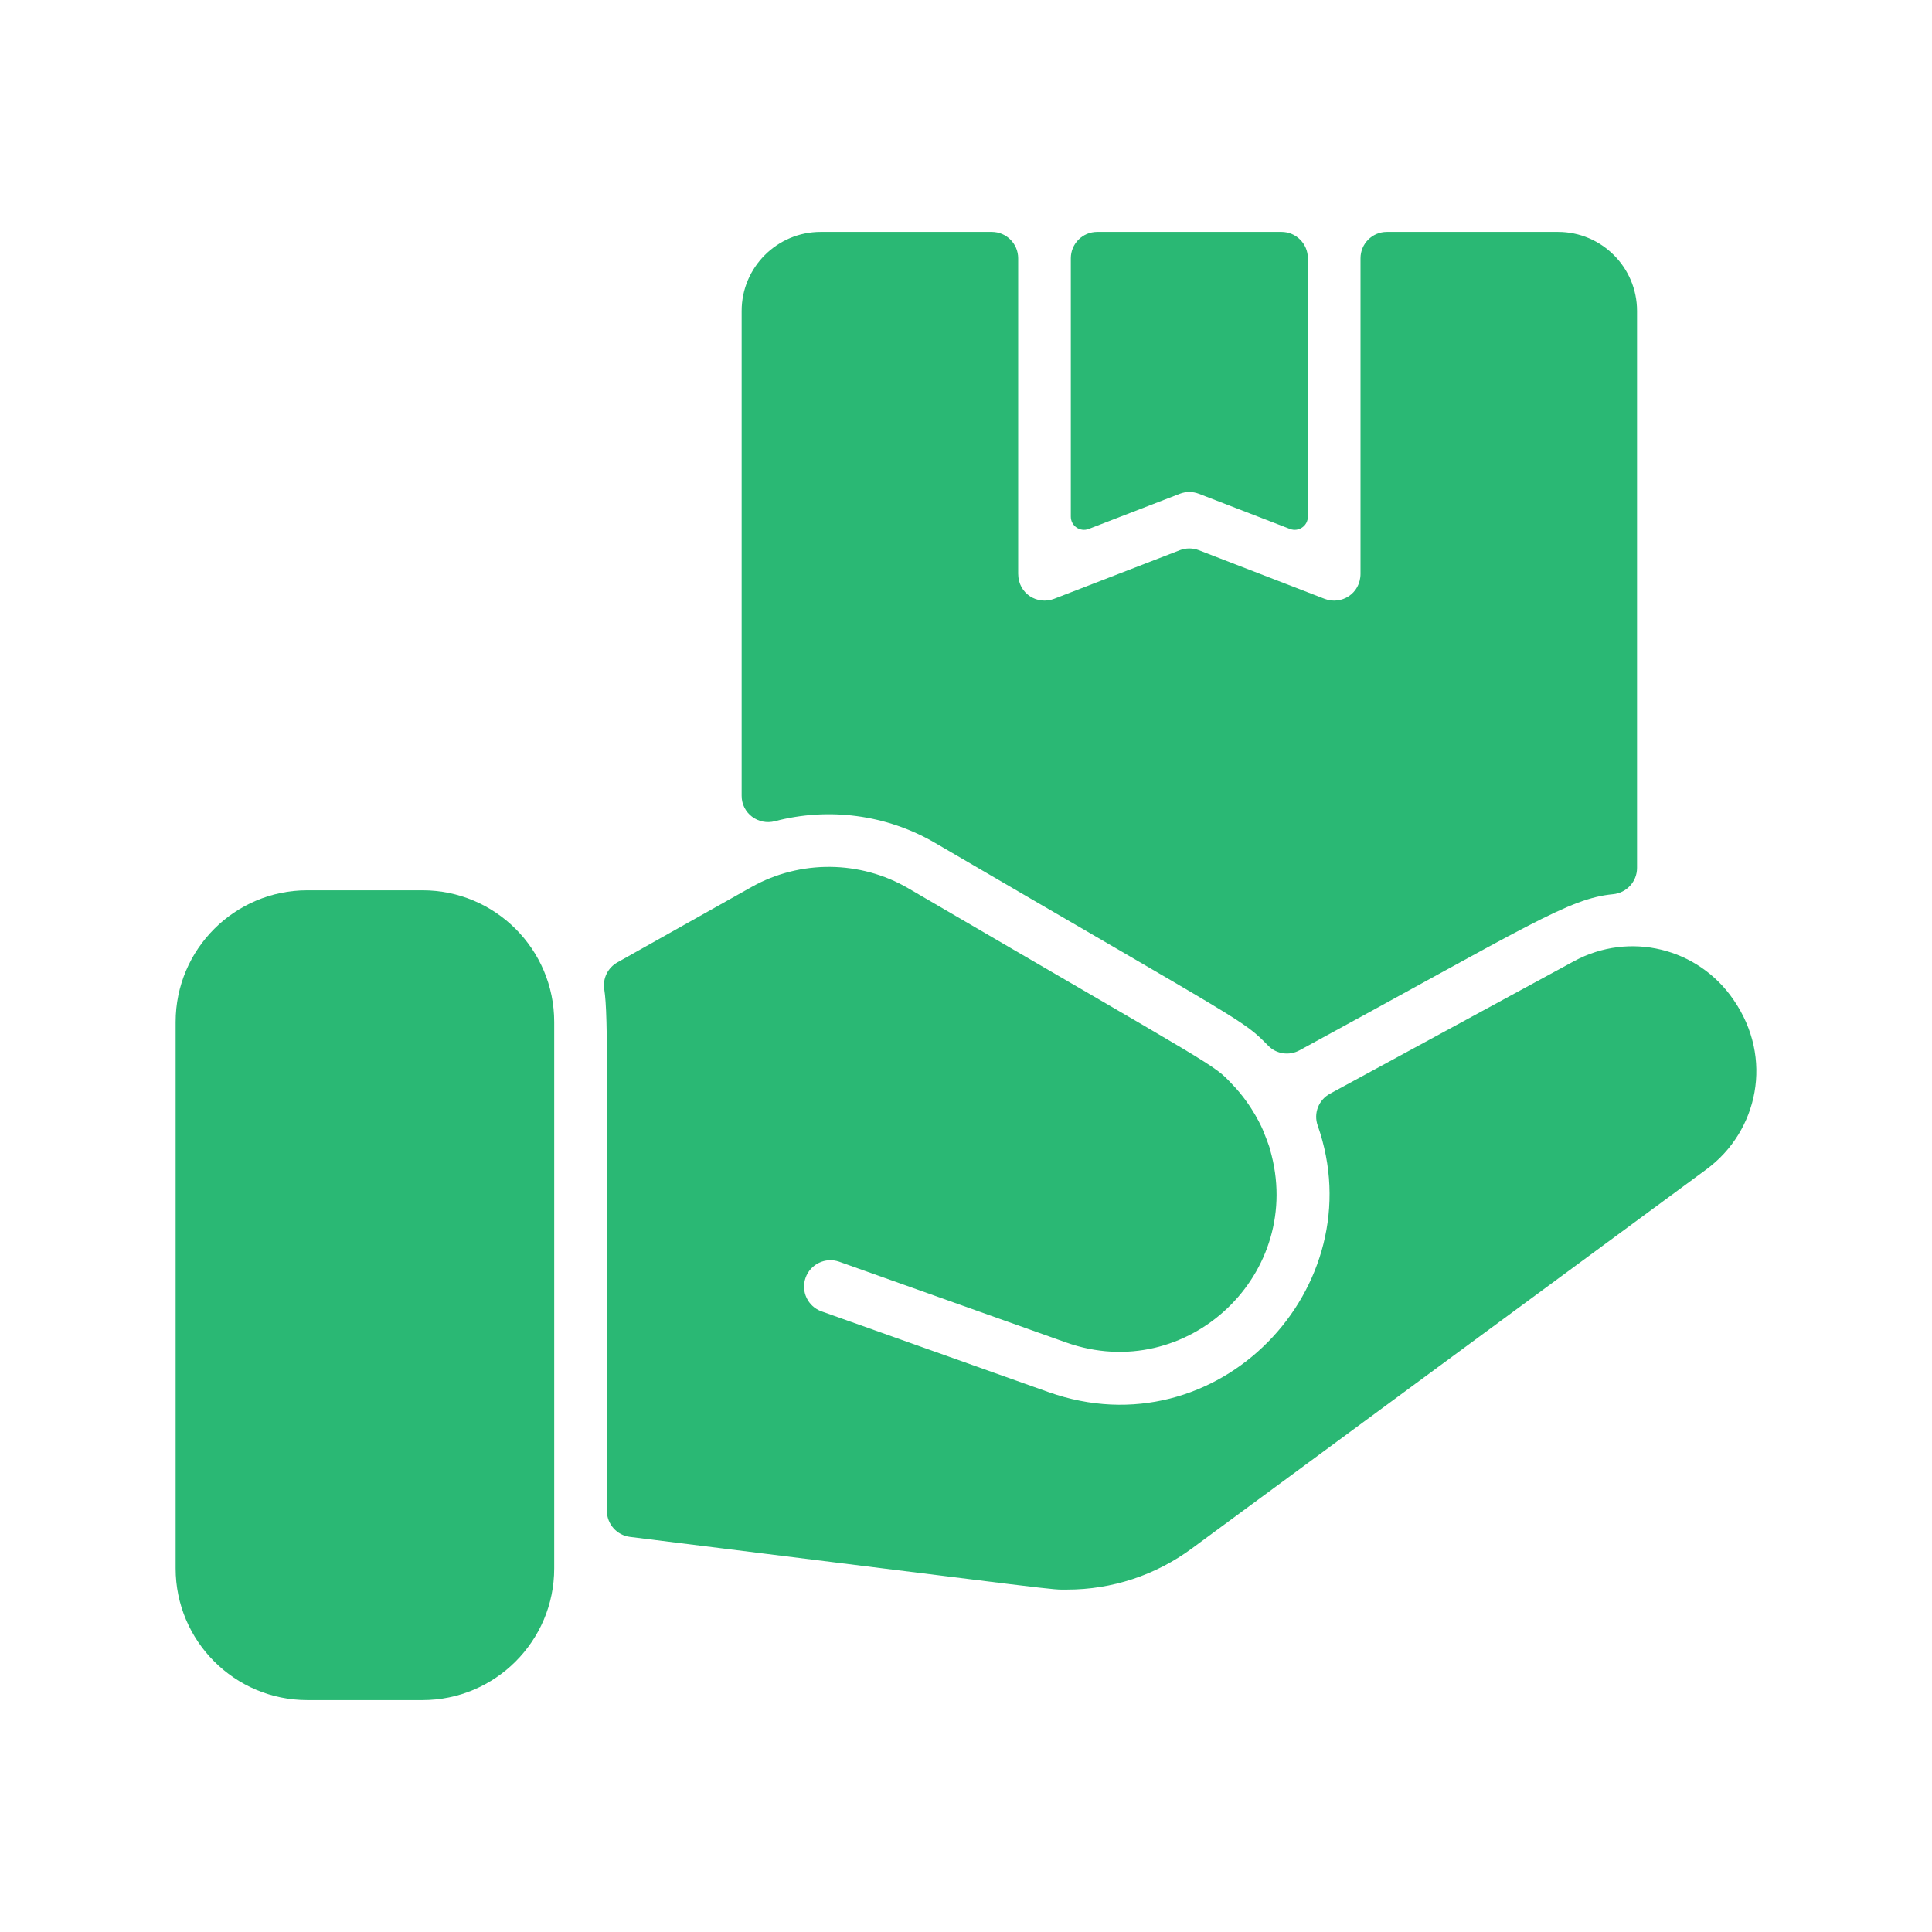
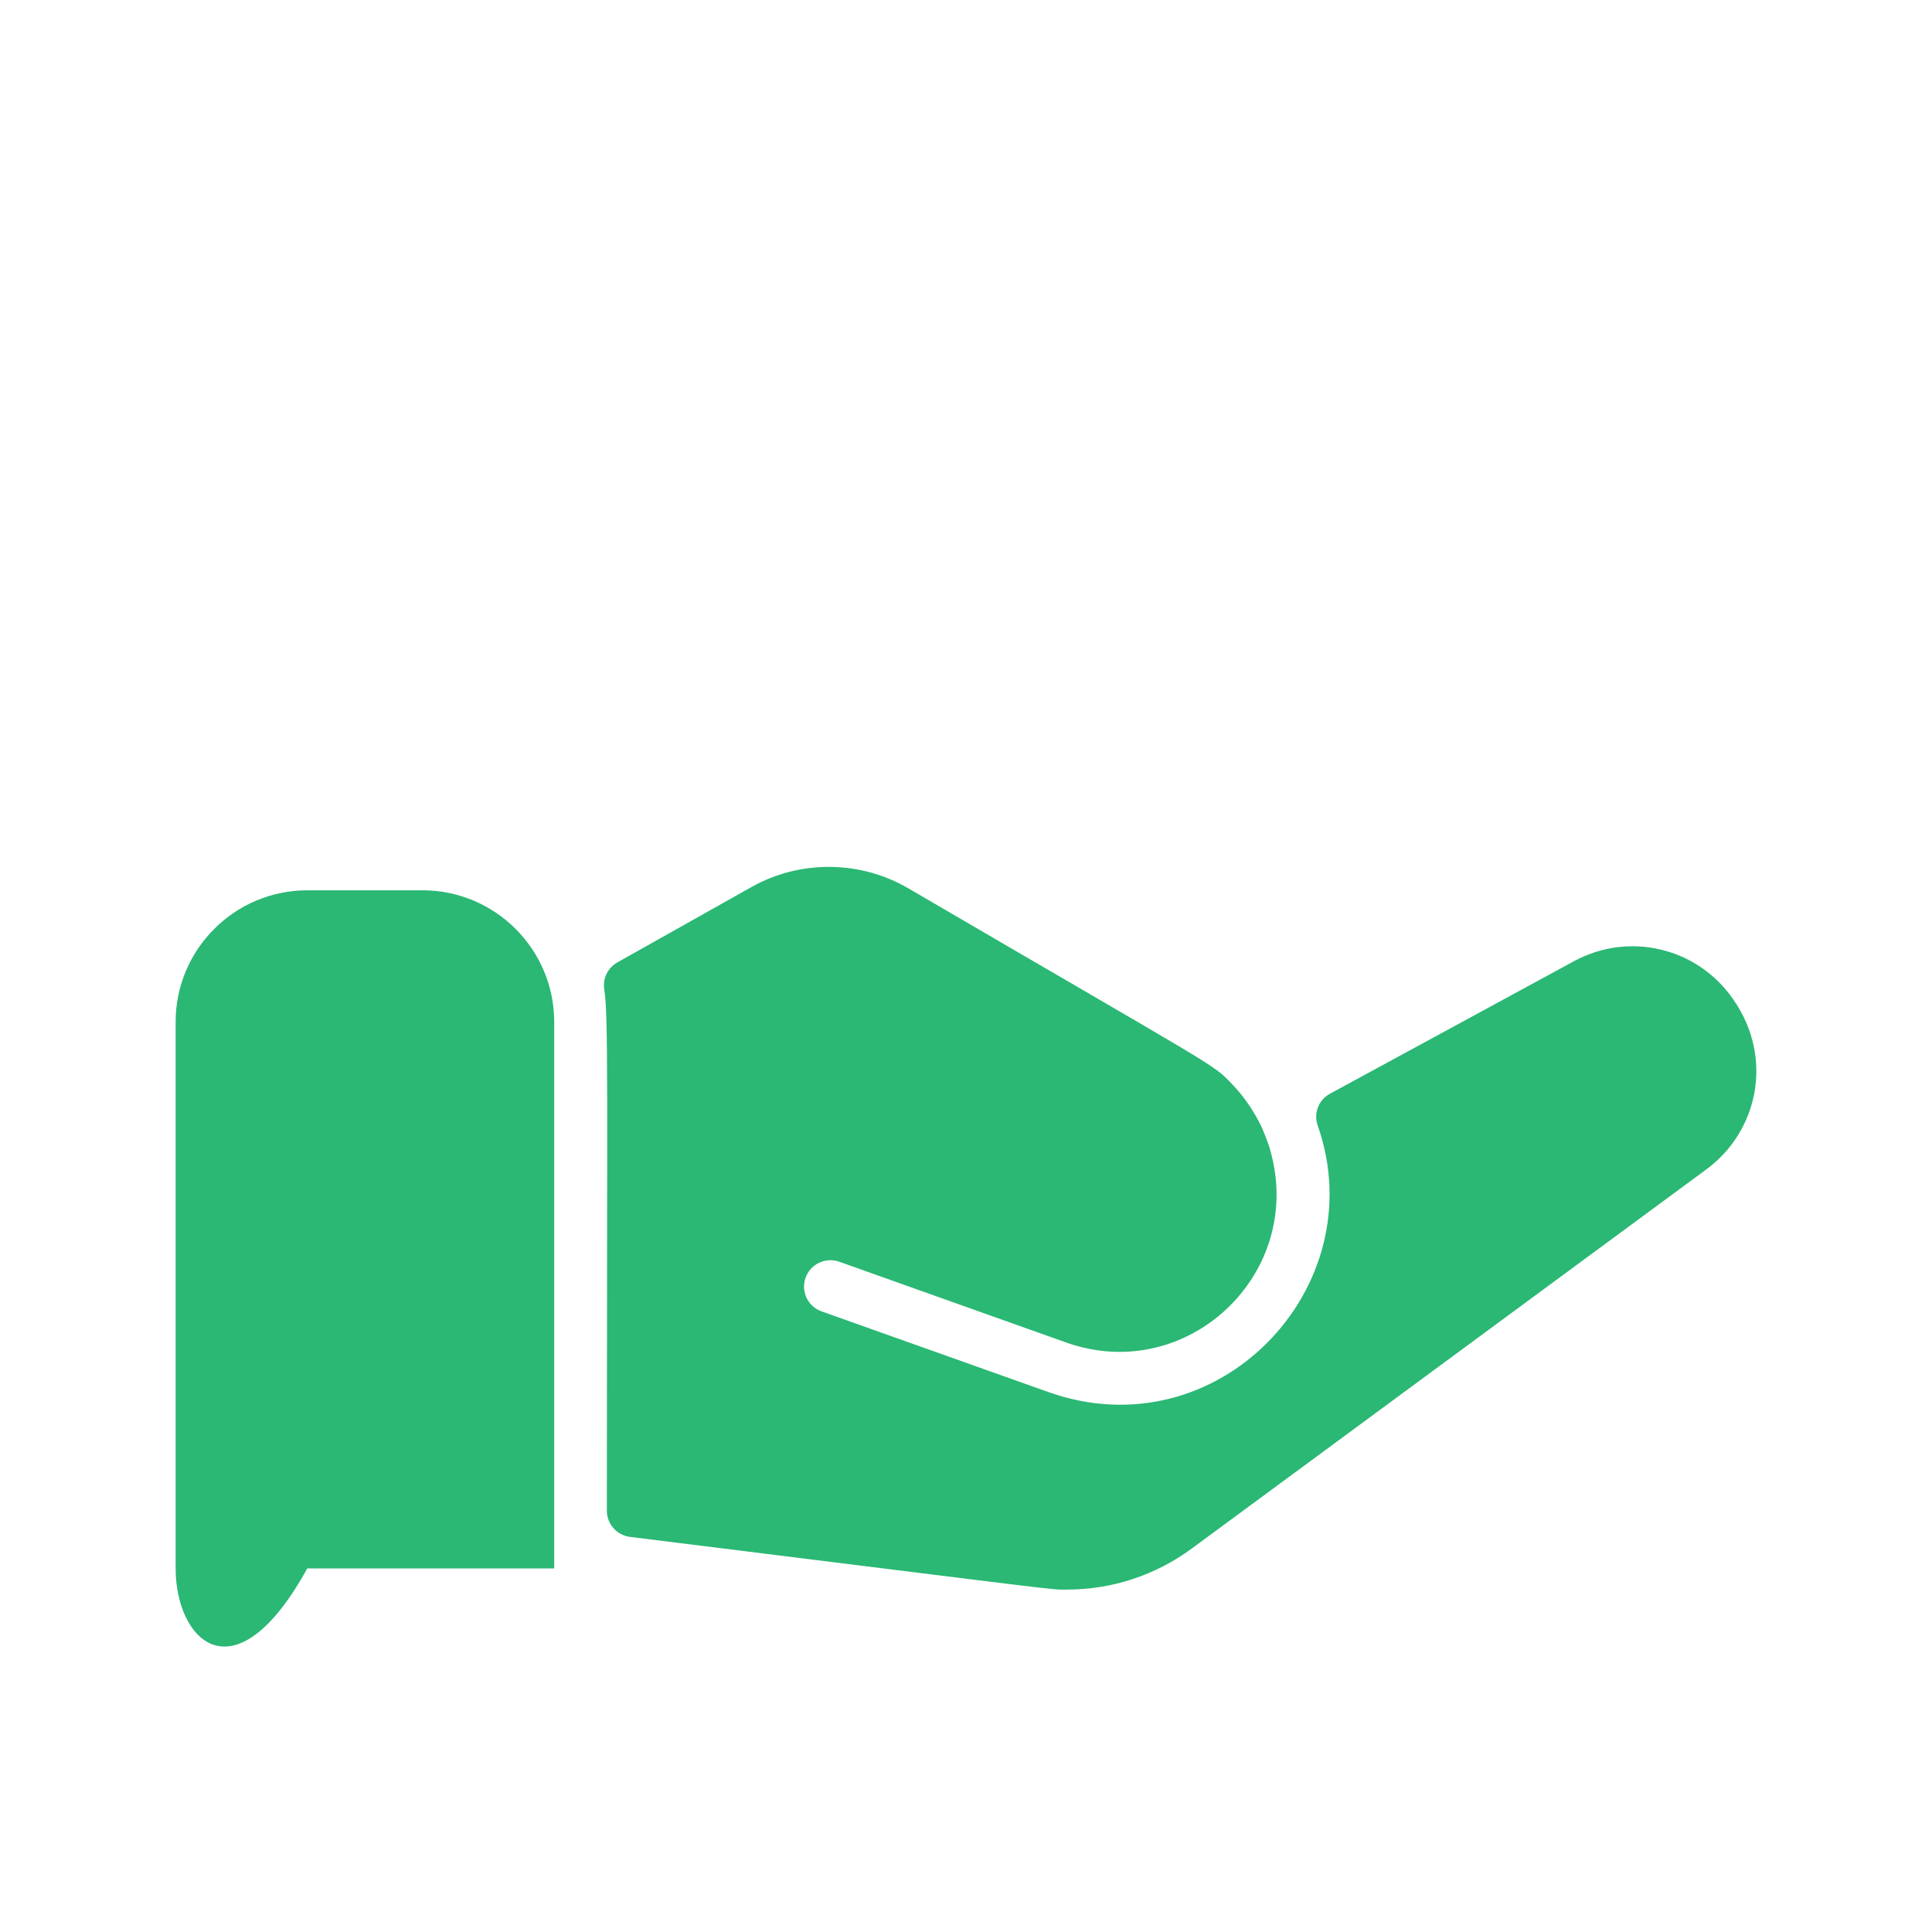
<svg xmlns="http://www.w3.org/2000/svg" width="55" height="55" viewBox="0 0 55 55" fill="none">
-   <path d="M34.128 14.056L36.722 15.058C36.967 15.153 37.232 14.972 37.232 14.708V7.352C37.232 6.938 36.896 6.602 36.482 6.602H31.234C30.82 6.602 30.484 6.938 30.484 7.352V14.708C30.484 14.972 30.749 15.153 30.994 15.058L33.588 14.056C33.762 13.989 33.954 13.989 34.128 14.056Z" fill="#2AB874" />
-   <path d="M44.354 6.602H39.48C39.066 6.602 38.731 6.938 38.731 7.352V16.331C38.731 16.905 38.179 17.229 37.711 17.048L34.128 15.663C33.954 15.596 33.761 15.596 33.587 15.663L30.005 17.048C29.537 17.228 28.985 16.907 28.985 16.329V7.352C28.985 6.938 28.649 6.602 28.235 6.602H23.362C22.122 6.602 21.113 7.612 21.113 8.851V22.655C21.113 23.151 21.584 23.503 22.064 23.377C23.582 22.978 25.232 23.186 26.615 23.993C35.59 29.234 35.367 29.022 36.108 29.773C36.341 30.009 36.704 30.059 36.995 29.9C43.531 26.343 44.66 25.576 45.92 25.456C46.306 25.419 46.603 25.098 46.603 24.709V8.851C46.603 7.612 45.594 6.602 44.354 6.602Z" fill="#2AB874" />
-   <path d="M15.777 29.093V44.649C15.777 46.717 14.096 48.398 12.028 48.398H8.748C6.681 48.398 5 46.717 5 44.649V29.093C5 27.026 6.681 25.345 8.748 25.345H12.028C14.096 25.345 15.777 27.026 15.777 29.093ZM49.35 28.462C48.34 26.981 46.39 26.508 44.812 27.361L37.861 31.136C37.54 31.31 37.389 31.692 37.511 32.038C39.133 36.645 34.669 41.344 29.845 39.629L23.388 37.332C22.997 37.194 22.794 36.764 22.933 36.375C23.07 35.987 23.497 35.782 23.886 35.917C23.888 35.918 30.346 38.216 30.348 38.217C33.808 39.447 37.181 36.24 36.154 32.721C36.154 32.675 35.98 32.23 35.955 32.175C35.955 32.175 35.675 31.484 35.081 30.87C34.517 30.274 34.83 30.528 25.857 25.288C24.487 24.489 22.778 24.474 21.395 25.251L17.576 27.397C17.304 27.549 17.153 27.855 17.202 28.163C17.322 28.925 17.278 30.825 17.276 43.007C17.276 43.385 17.559 43.705 17.934 43.752C30.71 45.34 29.854 45.252 30.379 45.252C31.652 45.252 32.89 44.848 33.929 44.082L48.578 33.289C50.05 32.204 50.5 30.122 49.35 28.462Z" fill="#2AB874" />
+   <path d="M15.777 29.093V44.649H8.748C6.681 48.398 5 46.717 5 44.649V29.093C5 27.026 6.681 25.345 8.748 25.345H12.028C14.096 25.345 15.777 27.026 15.777 29.093ZM49.35 28.462C48.34 26.981 46.39 26.508 44.812 27.361L37.861 31.136C37.54 31.31 37.389 31.692 37.511 32.038C39.133 36.645 34.669 41.344 29.845 39.629L23.388 37.332C22.997 37.194 22.794 36.764 22.933 36.375C23.07 35.987 23.497 35.782 23.886 35.917C23.888 35.918 30.346 38.216 30.348 38.217C33.808 39.447 37.181 36.24 36.154 32.721C36.154 32.675 35.98 32.23 35.955 32.175C35.955 32.175 35.675 31.484 35.081 30.87C34.517 30.274 34.83 30.528 25.857 25.288C24.487 24.489 22.778 24.474 21.395 25.251L17.576 27.397C17.304 27.549 17.153 27.855 17.202 28.163C17.322 28.925 17.278 30.825 17.276 43.007C17.276 43.385 17.559 43.705 17.934 43.752C30.71 45.34 29.854 45.252 30.379 45.252C31.652 45.252 32.89 44.848 33.929 44.082L48.578 33.289C50.05 32.204 50.5 30.122 49.35 28.462Z" fill="#2AB874" />
</svg>